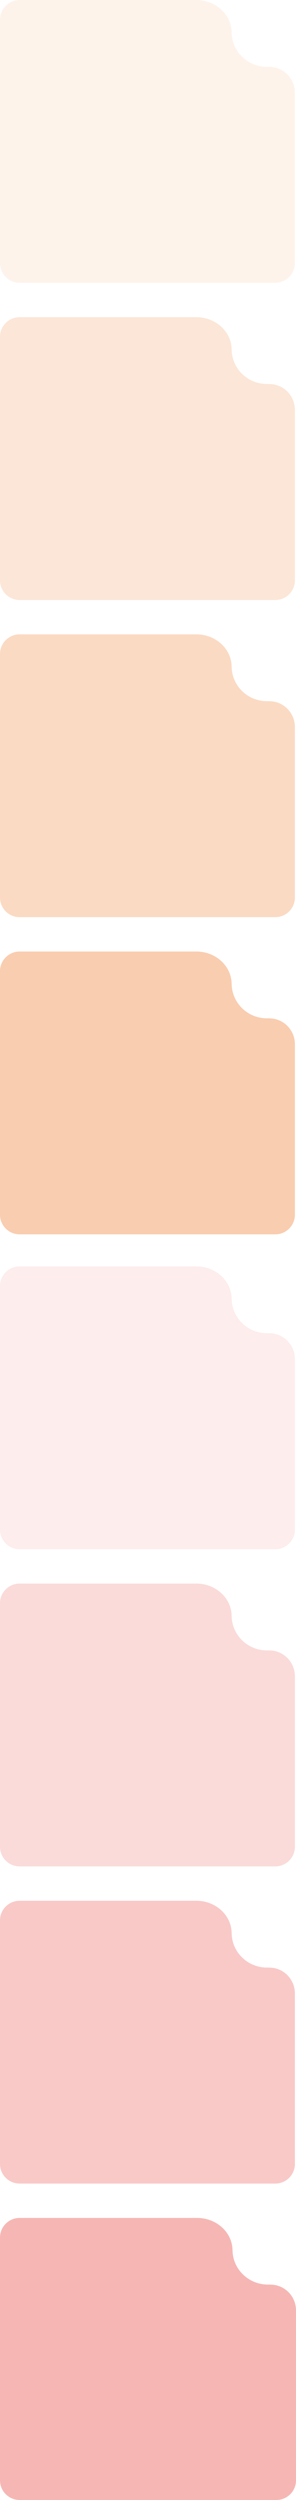
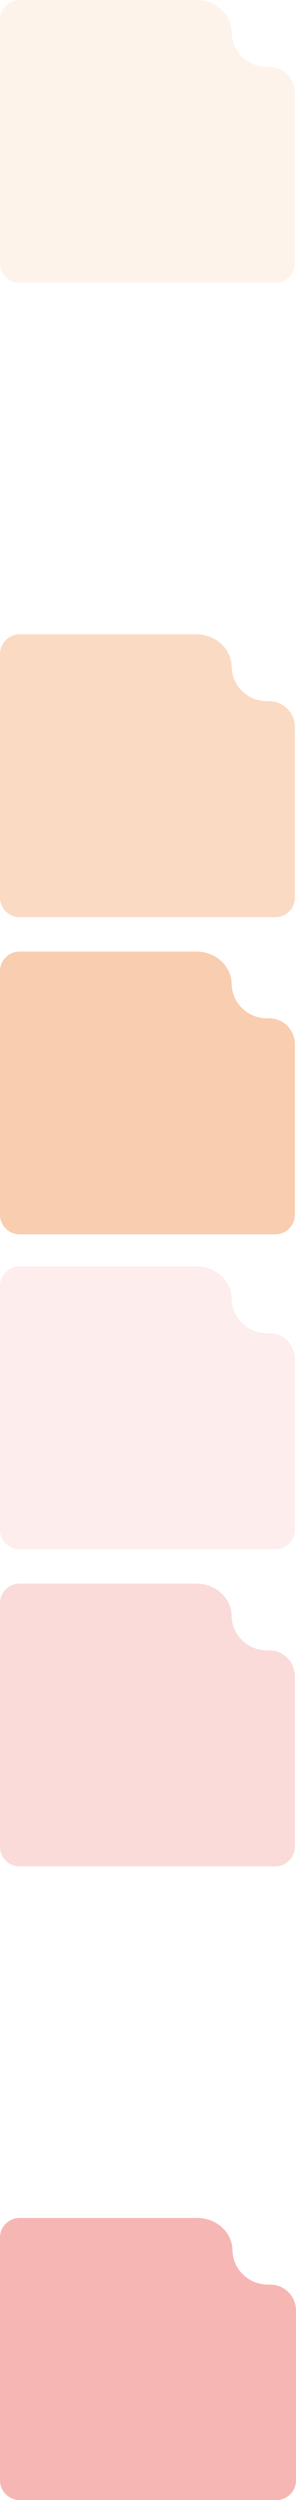
<svg xmlns="http://www.w3.org/2000/svg" id="_Слой_2" data-name="Слой 2" viewBox="0 0 258.96 2183.33">
  <defs>
    <style> .cls-1 { fill: rgba(233, 76, 68, .4); } .cls-1, .cls-2, .cls-3, .cls-4, .cls-5, .cls-6, .cls-7, .cls-8 { fill-rule: evenodd; } .cls-2 { fill: rgba(233, 76, 68, .2); } .cls-3 { fill: rgba(233, 76, 68, .1); } .cls-4 { fill: rgba(240, 130, 56, .1); } .cls-5 { fill: rgba(240, 130, 56, .4); } .cls-6 { fill: rgba(240, 130, 56, .2); } .cls-7 { fill: rgba(240, 130, 56, .3); } .cls-8 { fill: rgba(233, 76, 68, .3); } </style>
  </defs>
  <g id="_Слой_1-2" data-name="Слой 1">
    <g>
-       <path class="cls-1" d="M203.4,1965.11h0c-.2-15.55-13.99-28.1-30.98-28.11h-.05c-.46,0-.91.01-1.36.03v-.03H17.19c-9.49,0-17.19,7.69-17.19,17.19v211.95c0,9.49,7.69,17.19,17.19,17.19h224.59c9.49,0,17.19-7.7,17.19-17.19v-148.83h-.02c-.22-12.07-9.93-21.88-22.05-22.07-.26-.01-.52-.01-.78,0v-.08c-.56.03-1.12.04-1.69.04-17.02,0-30.84-13.44-31.01-30.09Z" />
-       <path class="cls-8" d="M202.65,1688.19h0c-.2-15.57-13.91-28.15-30.81-28.19h-.18c-.43,0-.87.01-1.29.03v-.03H17.19c-9.49,0-17.19,7.69-17.19,17.19v212.62c0,9.5,7.69,17.19,17.19,17.19h223.63c9.49,0,17.19-7.69,17.19-17.19v-149.28h-.02c-.22-12.1-9.9-21.94-21.97-22.14-.26,0-.52,0-.78.01v-.08c-.56.03-1.12.04-1.68.04-16.96,0-30.73-13.48-30.89-30.17Z" />
+       <path class="cls-1" d="M203.4,1965.11h0c-.2-15.55-13.99-28.1-30.98-28.11h-.05c-.46,0-.91.01-1.36.03H17.19c-9.49,0-17.19,7.69-17.19,17.19v211.95c0,9.49,7.69,17.19,17.19,17.19h224.59c9.49,0,17.19-7.7,17.19-17.19v-148.83h-.02c-.22-12.07-9.93-21.88-22.05-22.07-.26-.01-.52-.01-.78,0v-.08c-.56.03-1.12.04-1.69.04-17.02,0-30.84-13.44-31.01-30.09Z" />
      <path class="cls-2" d="M202.65,1411.19h0c-.2-15.57-13.91-28.15-30.81-28.19h-.18c-.43,0-.87.01-1.29.03v-.03H17.19c-9.49,0-17.19,7.69-17.19,17.19v212.62c0,9.5,7.69,17.19,17.19,17.19h223.63c9.49,0,17.19-7.69,17.19-17.19v-149.28h-.02c-.22-12.1-9.9-21.94-21.97-22.14-.26,0-.52,0-.78.01v-.08c-.56.03-1.12.04-1.68.04-16.96,0-30.73-13.48-30.89-30.17Z" />
      <path class="cls-3" d="M202.65,1134.19h0c-.2-15.57-13.91-28.15-30.81-28.19h-.18c-.43,0-.87.01-1.29.03v-.03H17.19c-9.49,0-17.19,7.69-17.19,17.19v212.62c0,9.5,7.69,17.19,17.19,17.19h223.63c9.49,0,17.19-7.69,17.19-17.19v-149.28h-.02c-.22-12.1-9.9-21.94-21.97-22.14-.26,0-.52,0-.78.01v-.08c-.56.03-1.12.04-1.68.04-16.96,0-30.73-13.48-30.89-30.17Z" />
      <path class="cls-5" d="M202.65,859.19h0c-.2-15.6-13.95-28.19-30.89-28.19-.46,0-.92.01-1.38.03v-.03H17.19c-9.49,0-17.19,7.69-17.19,17.19v212.62c0,9.5,7.69,17.19,17.19,17.19h223.63c9.49,0,17.19-7.69,17.19-17.19v-149.28h-.02c-.22-12.1-9.9-21.94-21.97-22.14-.26,0-.52,0-.78,0v-.08c-.56.03-1.12.04-1.68.04-16.96,0-30.73-13.48-30.89-30.17Z" />
      <path class="cls-7" d="M202.65,582.19h0c-.2-15.6-13.95-28.19-30.89-28.19-.46,0-.92.01-1.38.03v-.03H17.19c-9.49,0-17.19,7.69-17.19,17.19v212.63c0,9.49,7.69,17.19,17.19,17.19h223.63c9.49,0,17.19-7.69,17.19-17.19v-149.28h-.02c-.22-12.1-9.9-21.94-21.97-22.14-.26,0-.52,0-.78,0v-.08c-.56.03-1.12.04-1.68.04-16.96,0-30.73-13.48-30.89-30.17Z" />
-       <path class="cls-6" d="M202.65,305.19h0c-.2-15.6-13.95-28.19-30.89-28.19-.46,0-.92,0-1.38.03v-.03H17.19c-9.49,0-17.19,7.69-17.19,17.19v212.63c0,9.49,7.69,17.19,17.19,17.19h223.63c9.49,0,17.19-7.69,17.19-17.19v-149.28h-.02c-.22-12.1-9.9-21.94-21.97-22.14-.26,0-.52,0-.78,0v-.08c-.56.03-1.12.04-1.68.04-16.96,0-30.73-13.48-30.89-30.17Z" />
      <path class="cls-4" d="M202.65,28.19h0C202.44,12.59,188.69,0,171.75,0c-.46,0-.92,0-1.38.03v-.03H17.19C7.69,0,0,7.69,0,17.19v212.63c0,9.49,7.69,17.19,17.19,17.19h223.63c9.49,0,17.19-7.69,17.19-17.19V80.53s-.02,0-.02,0c-.22-12.1-9.9-21.94-21.97-22.14-.26,0-.52,0-.78,0v-.08c-.56.03-1.12.04-1.68.04-16.96,0-30.73-13.48-30.89-30.17Z" />
    </g>
  </g>
</svg>